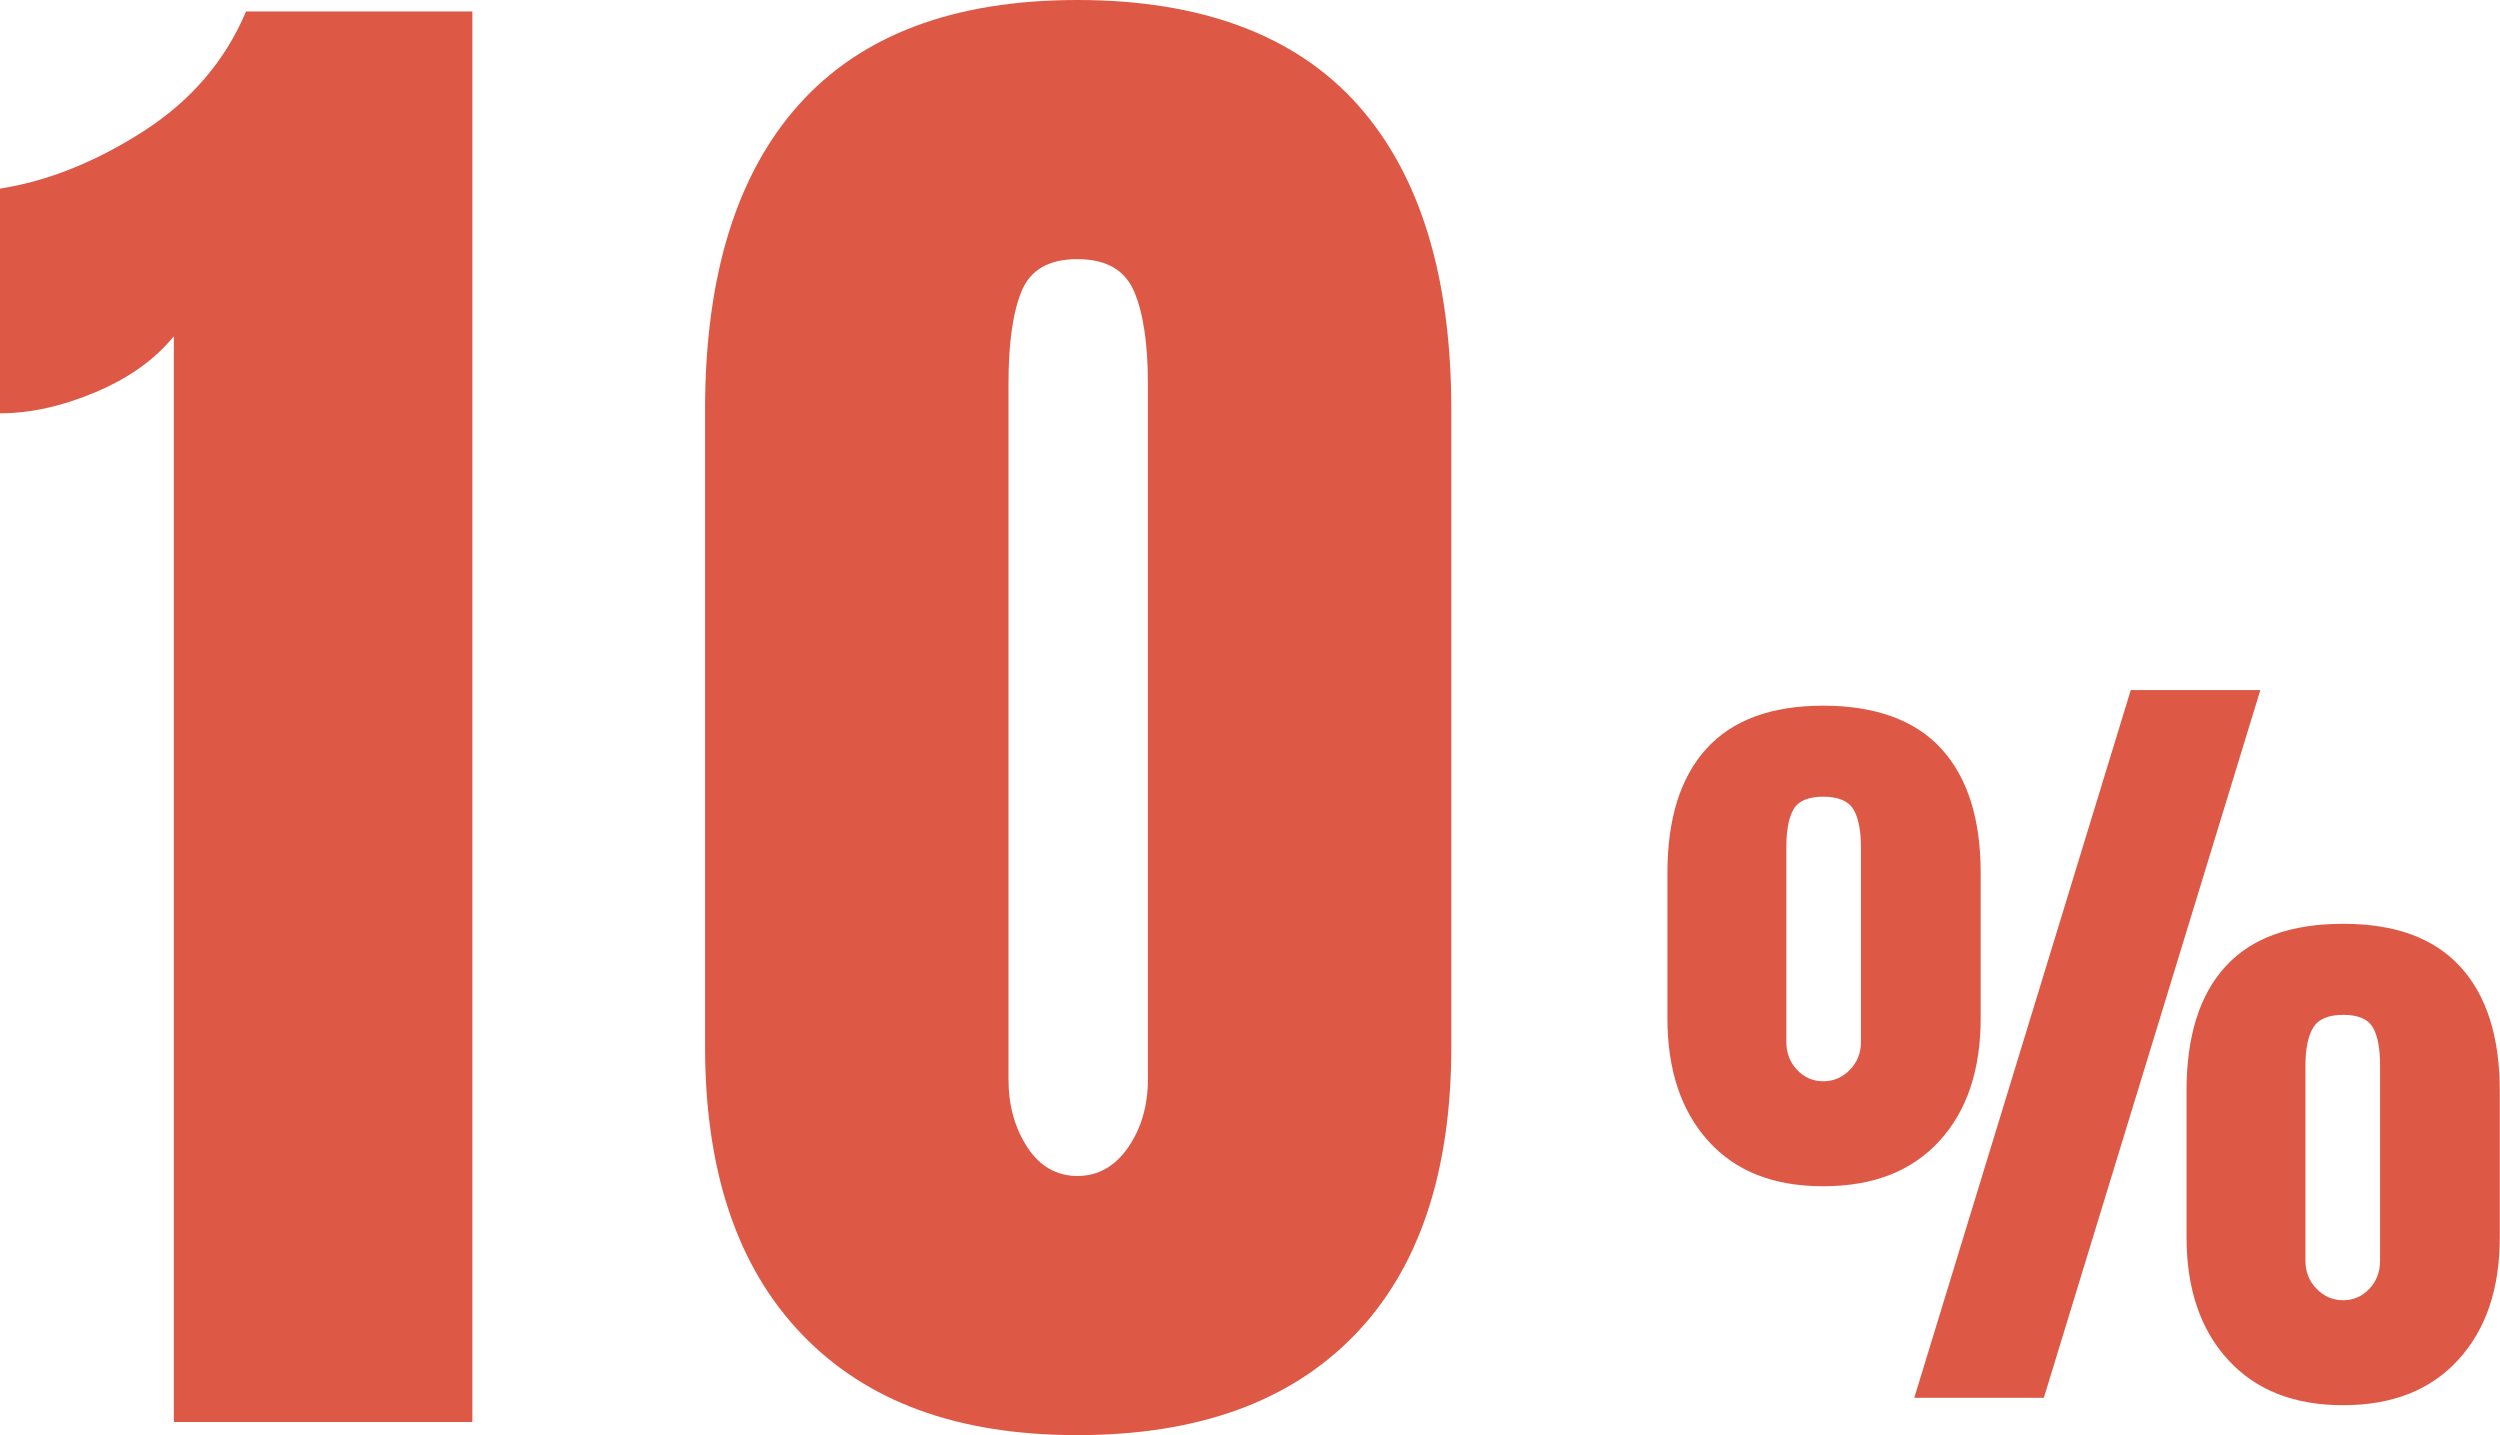
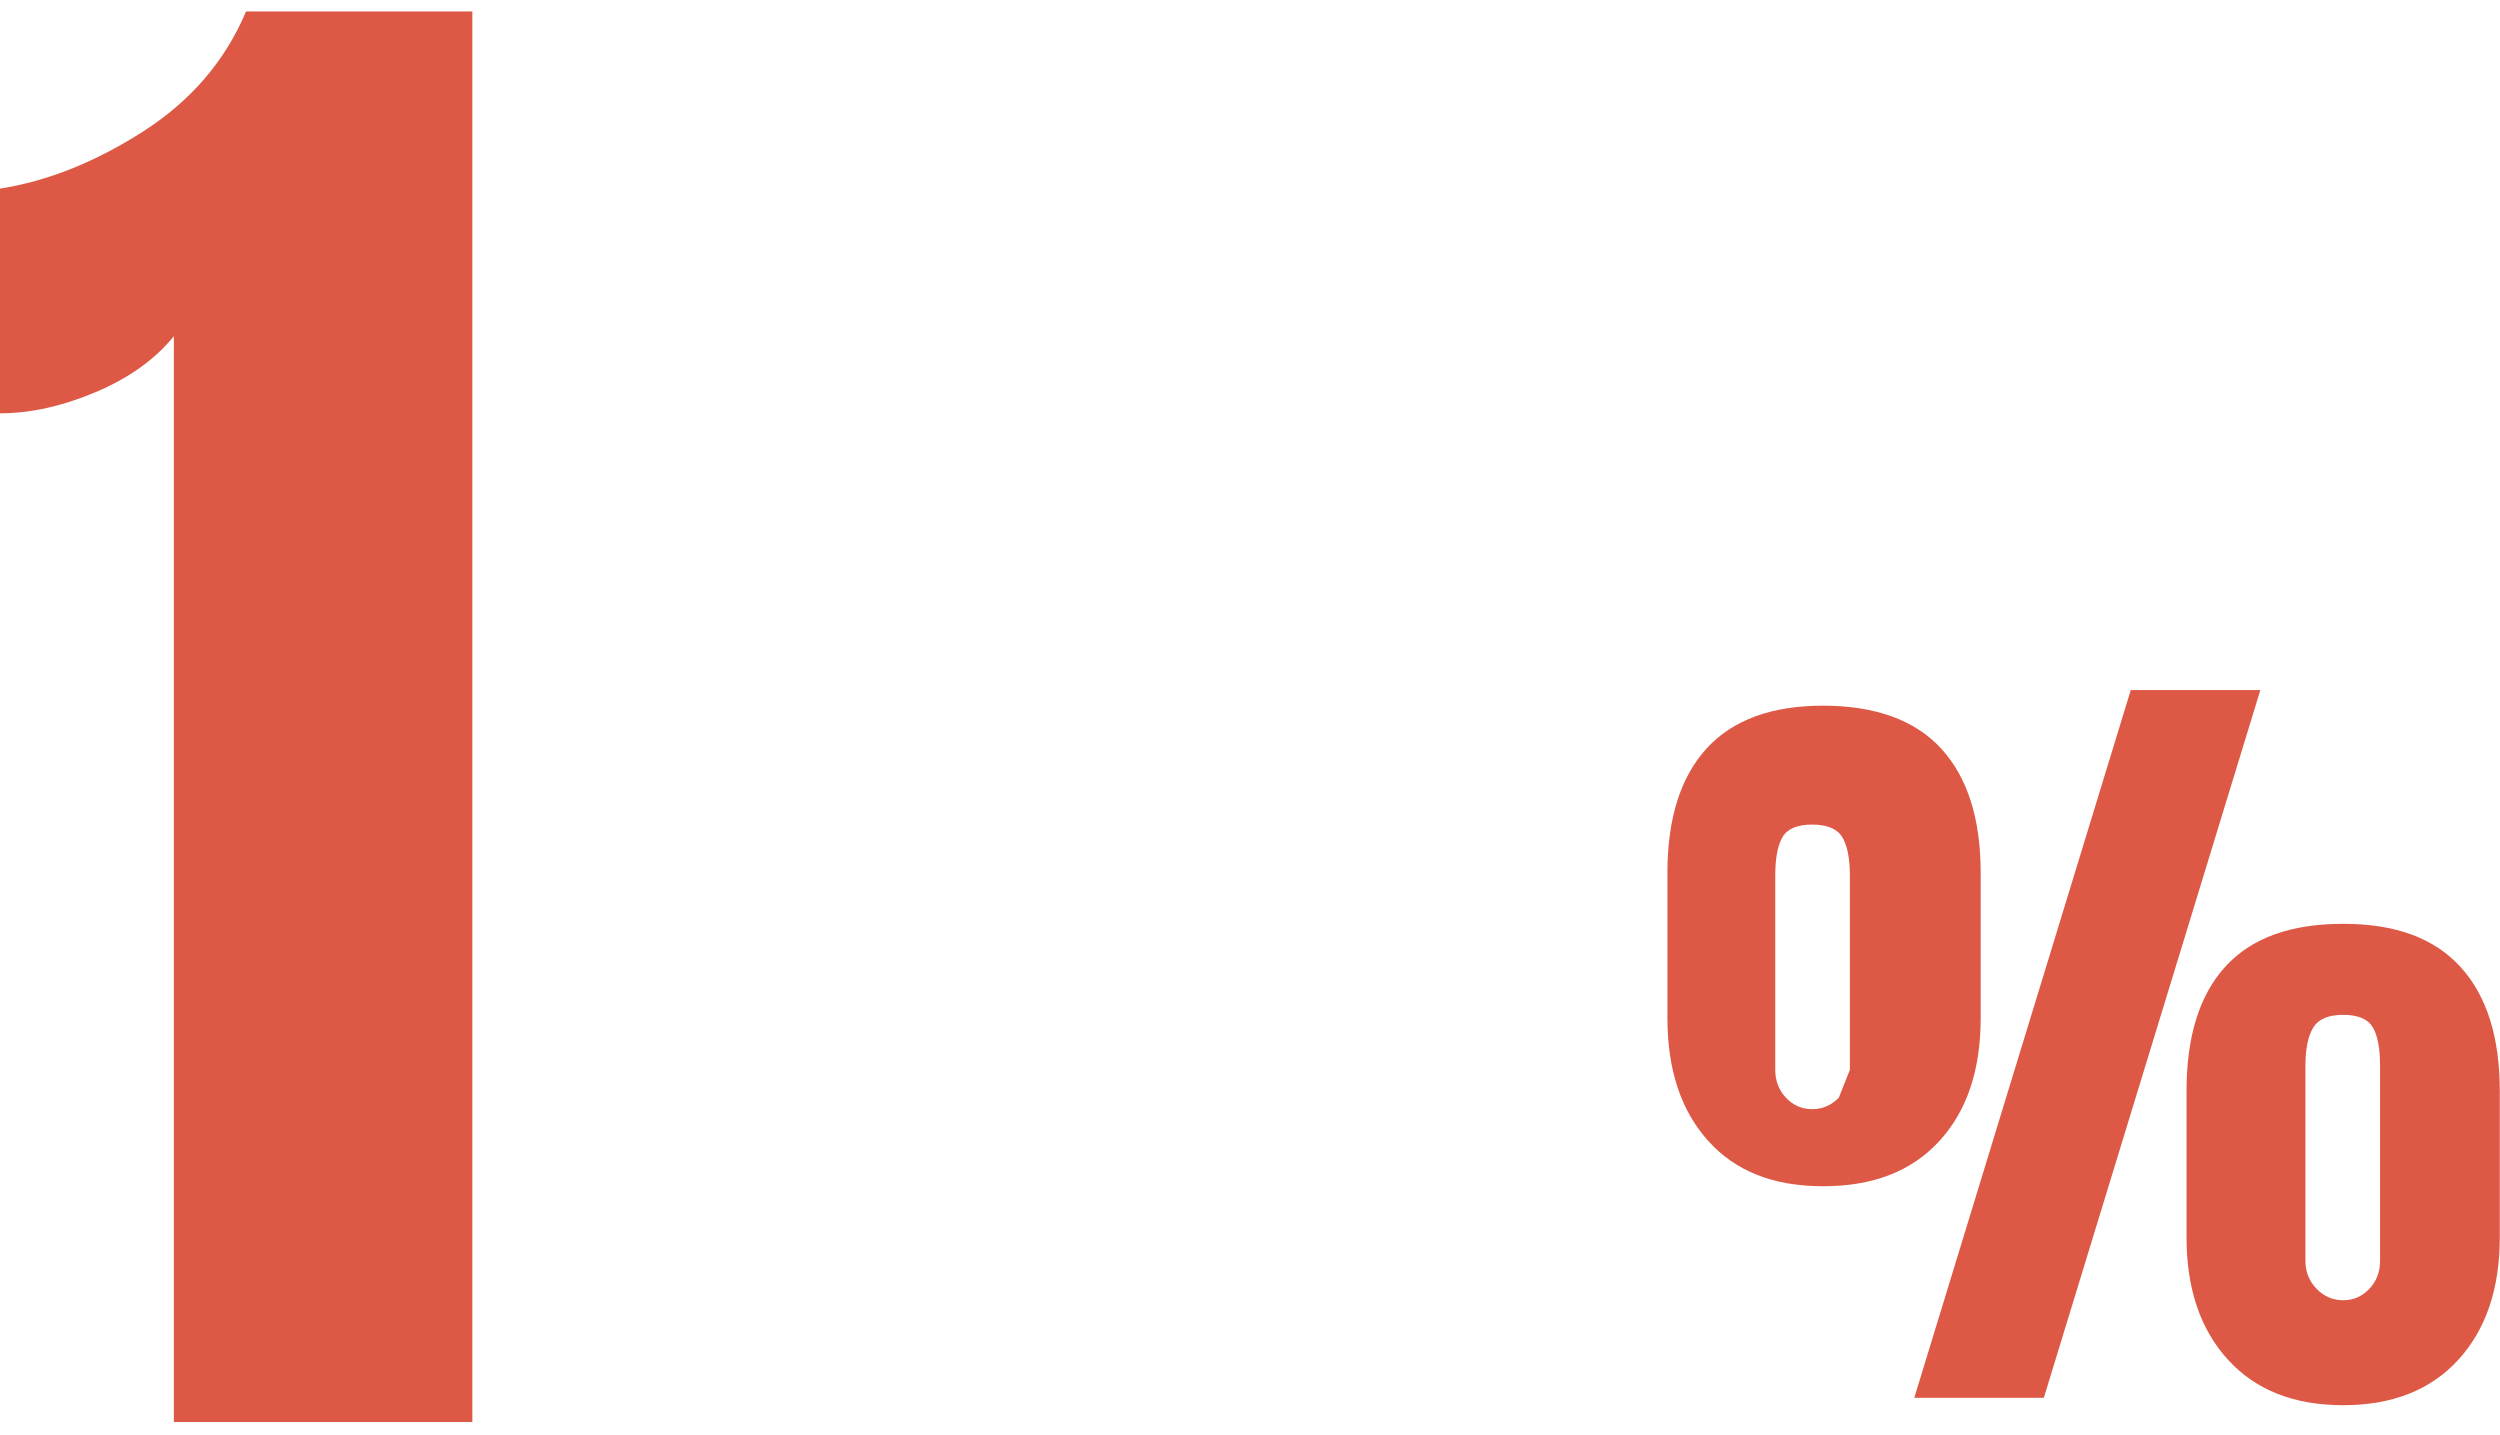
<svg xmlns="http://www.w3.org/2000/svg" id="_レイヤー_2" viewBox="0 0 121.94 70">
  <defs>
    <style>.cls-1{fill:#dd5946;}</style>
  </defs>
  <g id="_レイヤー_1-2">
    <g>
      <path class="cls-1" d="m8.48,16.4c-.91,1.12-2.17,2.03-3.8,2.72-1.63.69-3.19,1.04-4.68,1.04v-10.96c2.35-.37,4.68-1.31,7-2.8,2.32-1.49,3.99-3.44,5-5.84h11.04v68.8h-14.56V16.4Z" />
-       <path class="cls-1" d="m39.11,65.08c-3.15-3.28-4.72-7.96-4.72-14.04v-31.04c0-6.51,1.52-11.47,4.56-14.88,3.04-3.41,7.57-5.12,13.6-5.12s10.64,1.71,13.68,5.12c3.04,3.41,4.56,8.37,4.56,14.88v31.04c0,6.13-1.57,10.83-4.72,14.08-3.15,3.25-7.65,4.88-13.52,4.88s-10.29-1.64-13.44-4.92Zm15.92-9.12c.64-.93.96-2.04.96-3.32V18.72c0-1.97-.23-3.48-.68-4.52s-1.37-1.56-2.76-1.56-2.29.52-2.72,1.56c-.43,1.04-.64,2.55-.64,4.52v33.92c0,1.28.31,2.39.92,3.32.61.93,1.43,1.4,2.44,1.4s1.84-.47,2.48-1.4Z" />
-       <path class="cls-1" d="m83.33,55.66c-1.33-1.47-2-3.47-2-6v-7.08c0-2.64.63-4.66,1.9-6.06,1.27-1.4,3.17-2.1,5.7-2.1s4.48.7,5.76,2.1c1.28,1.4,1.92,3.42,1.92,6.06v7.08c0,2.53-.67,4.53-2.02,6s-3.23,2.2-5.66,2.2-4.27-.73-5.6-2.2Zm6.9-3.48c.36-.37.54-.83.54-1.36v-9.48c0-.85-.13-1.48-.38-1.88-.25-.4-.74-.6-1.46-.6s-1.2.2-1.44.6c-.24.4-.36,1.03-.36,1.88v9.48c0,.53.17.99.52,1.36.35.37.77.56,1.28.56s.94-.19,1.3-.56Zm3.14,16l10.56-34.52h6.32l-10.56,34.52h-6.32Zm15.3-1.86c-1.35-1.48-2.02-3.47-2.02-5.98v-7.12c0-2.67.63-4.69,1.9-6.08,1.27-1.39,3.18-2.08,5.74-2.08s4.44.7,5.72,2.1c1.28,1.4,1.92,3.42,1.92,6.06v7.12c0,2.51-.67,4.5-2.02,5.98-1.35,1.48-3.22,2.22-5.62,2.22s-4.27-.74-5.62-2.22Zm6.9-3.46c.35-.37.52-.83.52-1.36v-9.52c0-.85-.12-1.48-.36-1.88s-.72-.6-1.44-.6-1.21.21-1.46.62c-.25.41-.38,1.03-.38,1.86v9.52c0,.53.18.99.54,1.36.36.37.79.56,1.3.56s.93-.19,1.28-.56Z" />
+       <path class="cls-1" d="m83.33,55.66c-1.33-1.47-2-3.47-2-6v-7.08c0-2.64.63-4.66,1.9-6.06,1.27-1.4,3.17-2.1,5.7-2.1s4.48.7,5.76,2.1c1.28,1.4,1.92,3.42,1.92,6.06v7.08c0,2.53-.67,4.53-2.02,6s-3.23,2.2-5.66,2.2-4.27-.73-5.6-2.2Zm6.9-3.48v-9.48c0-.85-.13-1.48-.38-1.88-.25-.4-.74-.6-1.46-.6s-1.2.2-1.44.6c-.24.4-.36,1.03-.36,1.88v9.48c0,.53.17.99.52,1.36.35.37.77.56,1.28.56s.94-.19,1.3-.56Zm3.14,16l10.56-34.52h6.32l-10.56,34.52h-6.32Zm15.3-1.86c-1.35-1.48-2.02-3.47-2.02-5.98v-7.12c0-2.67.63-4.69,1.9-6.08,1.27-1.39,3.18-2.08,5.74-2.08s4.44.7,5.72,2.1c1.28,1.4,1.92,3.42,1.92,6.06v7.12c0,2.51-.67,4.5-2.02,5.98-1.35,1.48-3.22,2.22-5.62,2.22s-4.27-.74-5.62-2.22Zm6.9-3.46c.35-.37.52-.83.52-1.36v-9.52c0-.85-.12-1.48-.36-1.88s-.72-.6-1.44-.6-1.21.21-1.46.62c-.25.41-.38,1.03-.38,1.86v9.52c0,.53.18.99.54,1.36.36.37.79.56,1.3.56s.93-.19,1.28-.56Z" />
    </g>
  </g>
</svg>